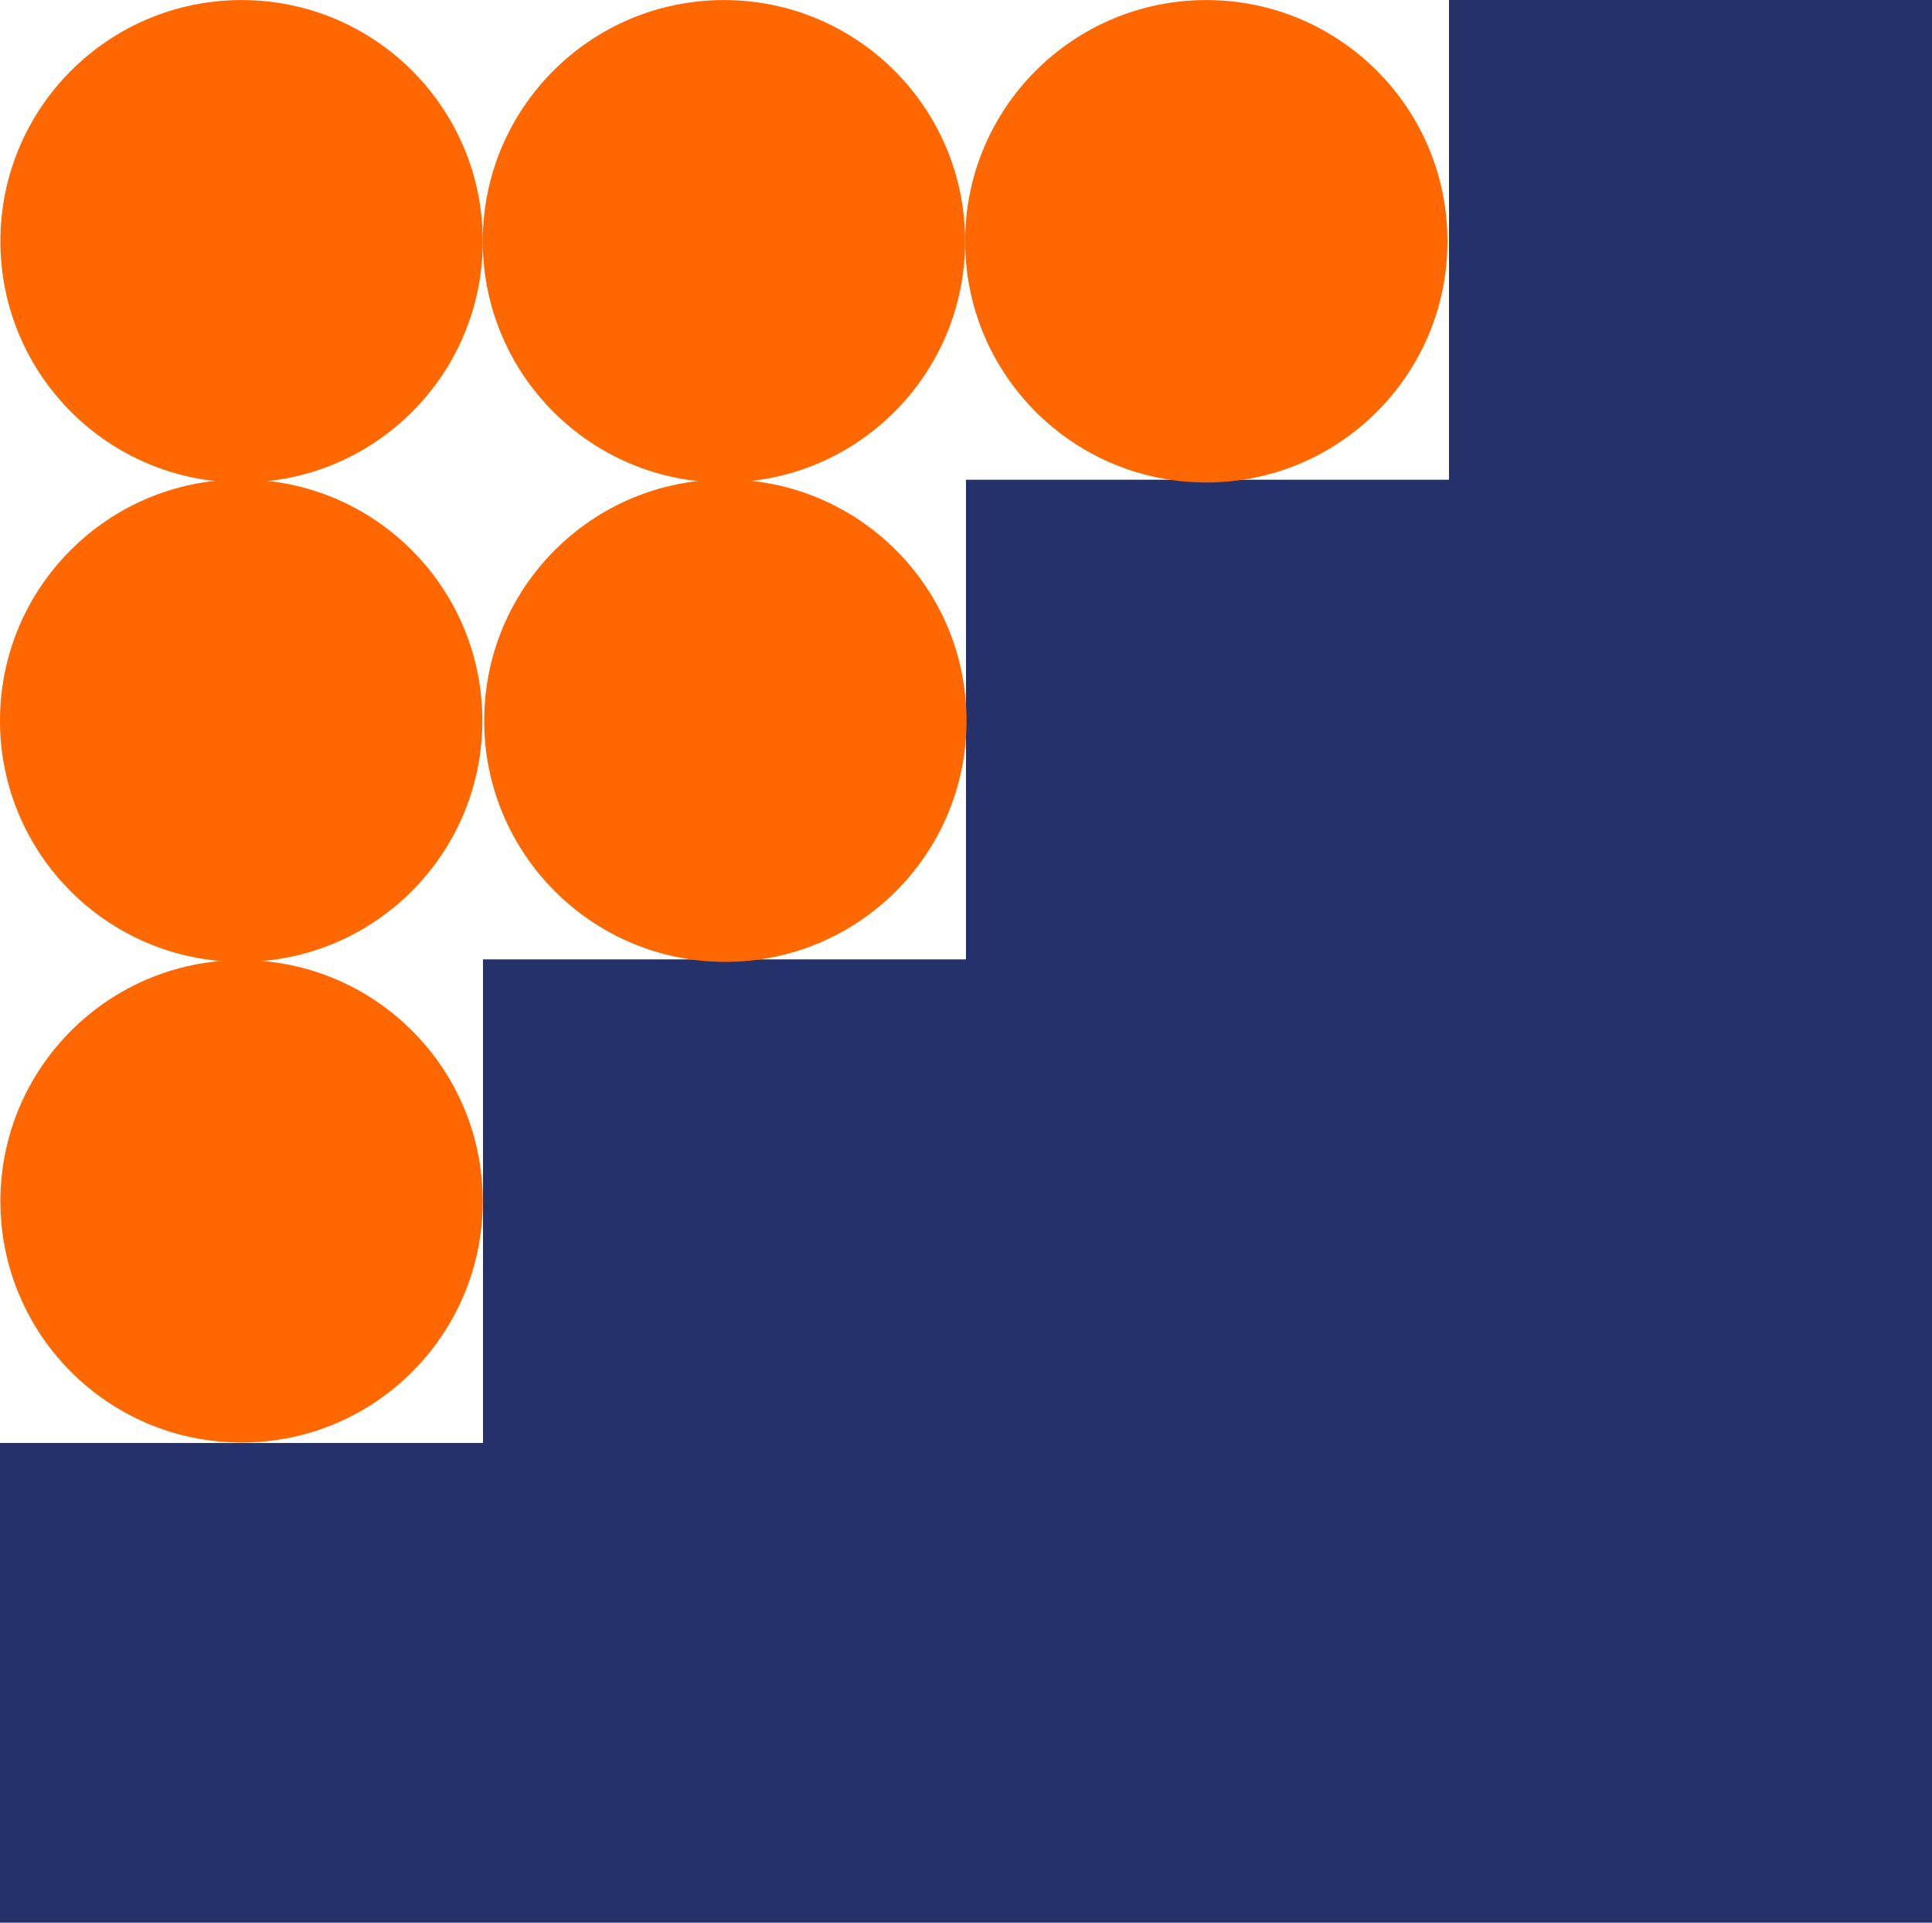
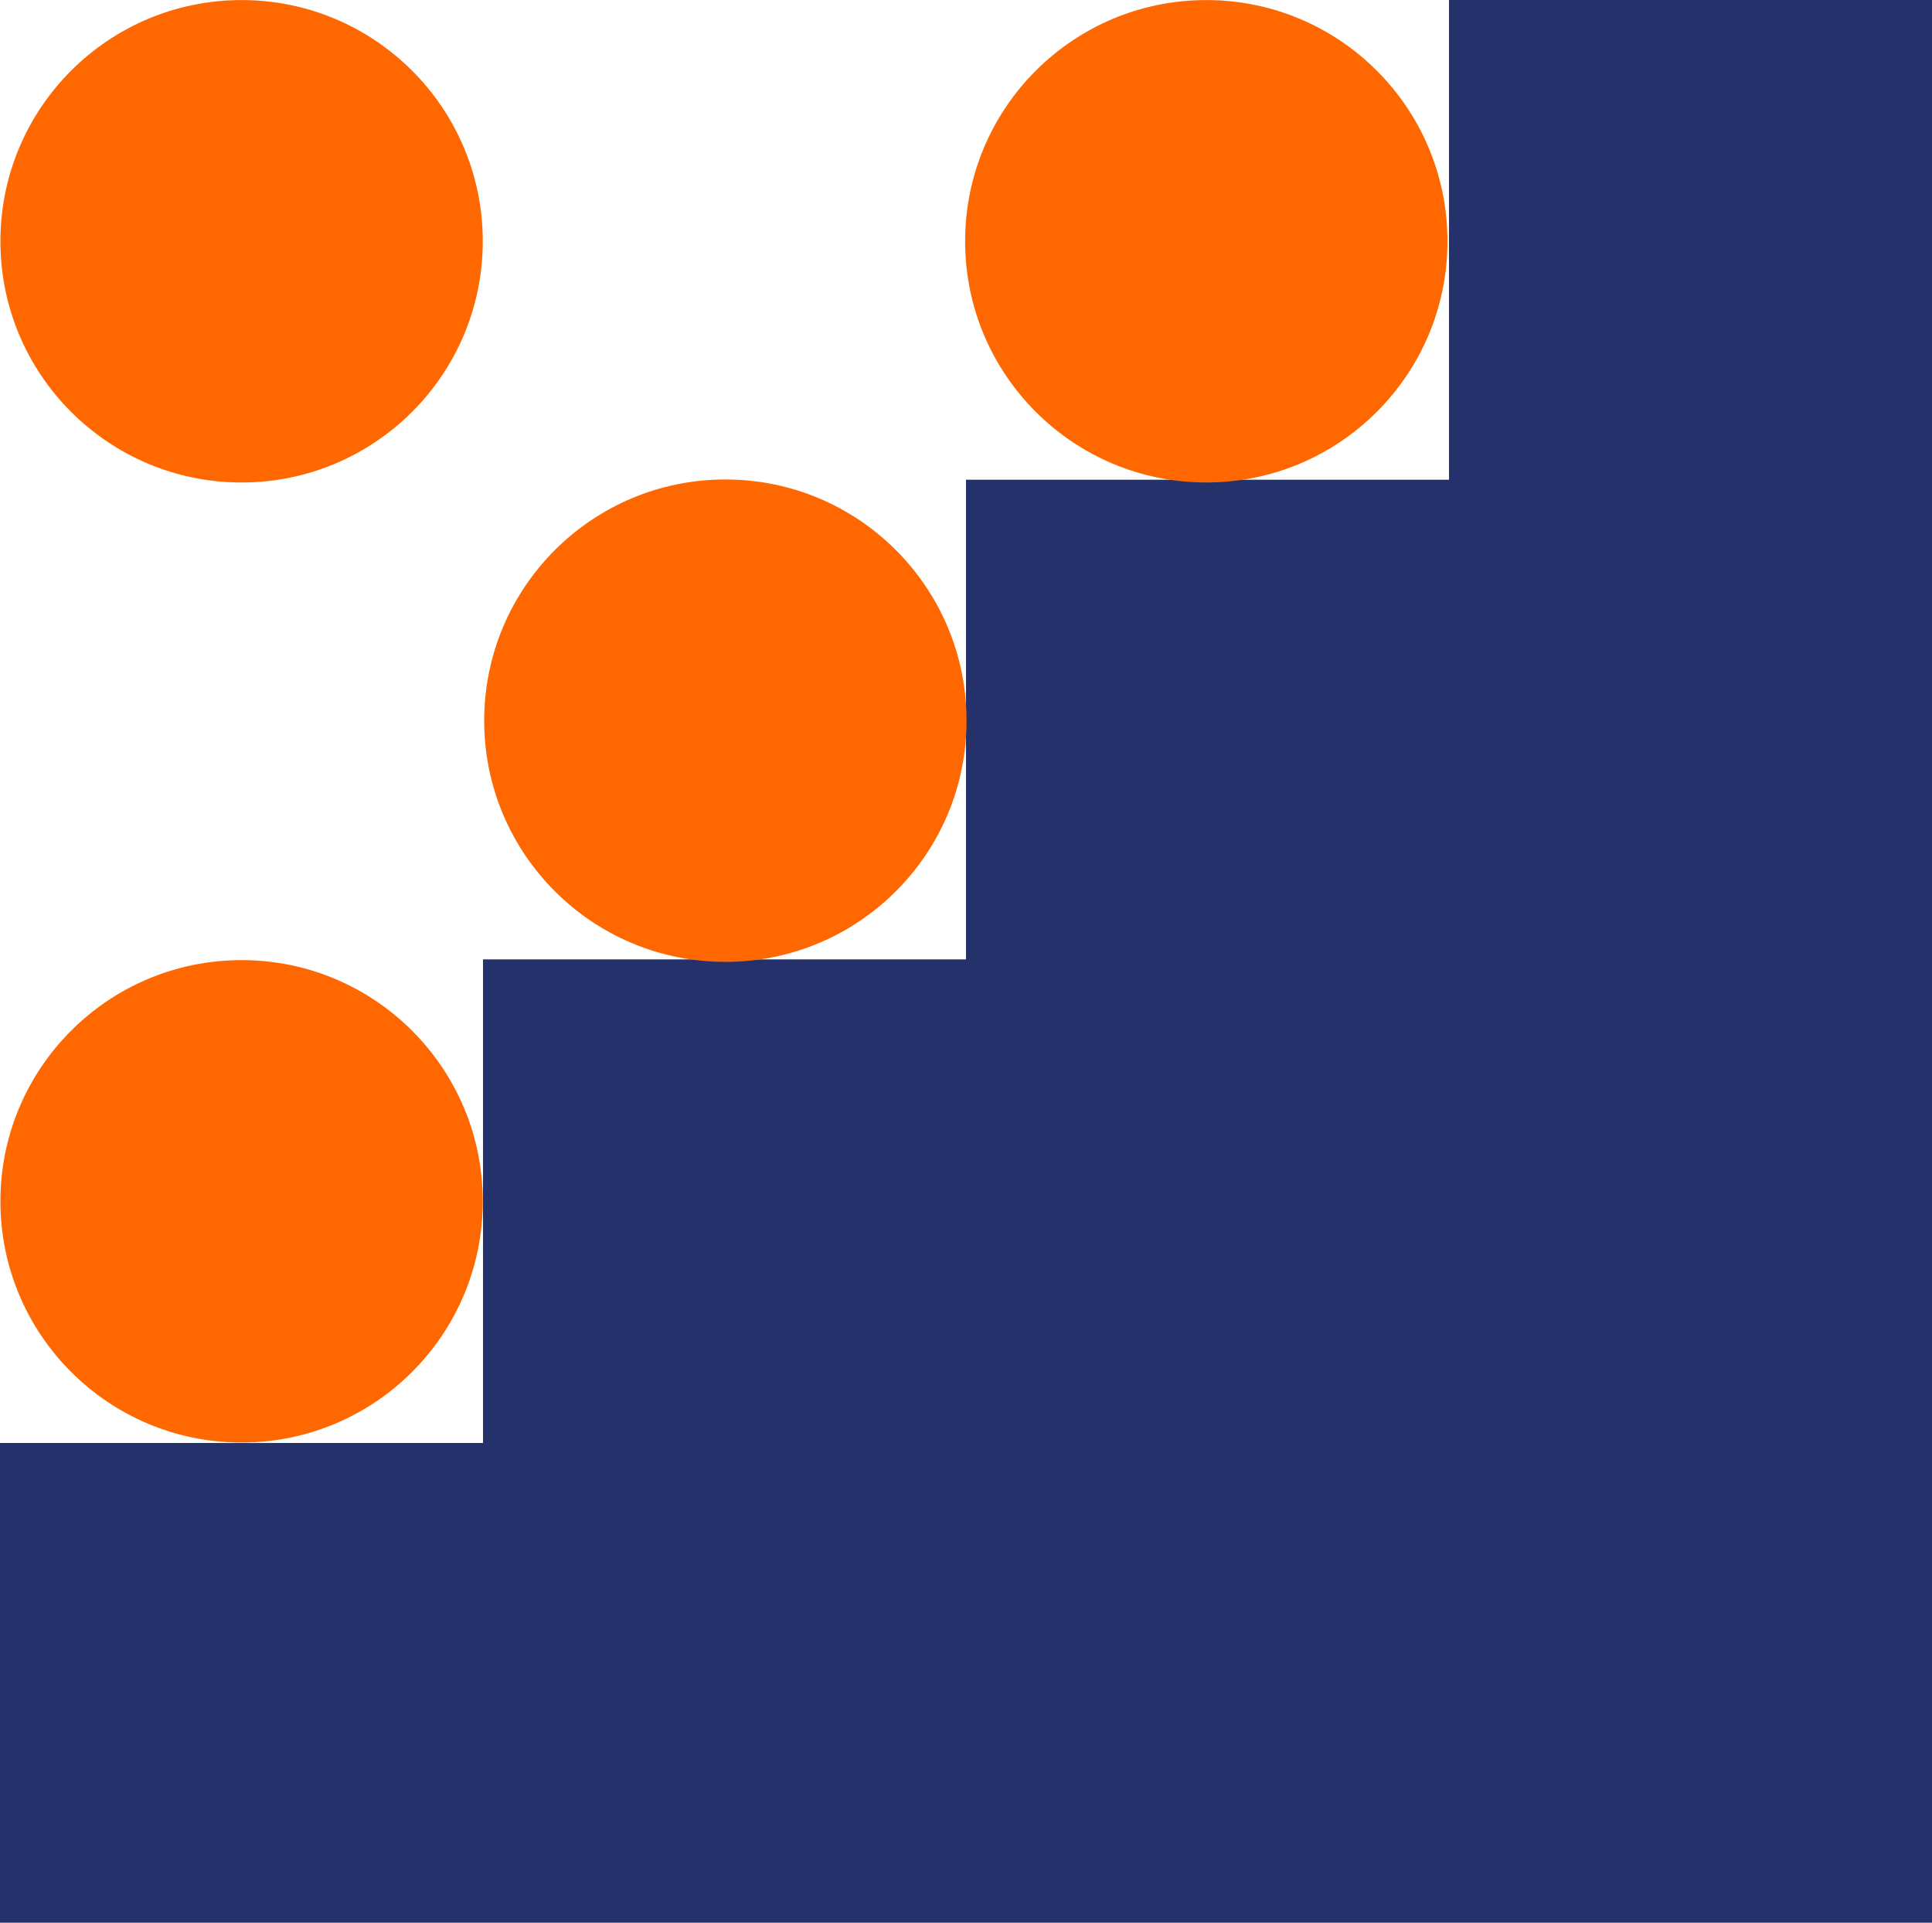
<svg xmlns="http://www.w3.org/2000/svg" viewBox="0 0 403 401">
  <g fill="none" fill-rule="evenodd">
    <g>
      <g>
        <path fill="#25316A" d="M302.25 0L302.25 100.047 201.499 100.047 201.499 200.094 100.75 200.094 100.75 300.953 0 300.953 0 401 403 401 403 0z" transform="translate(-1038 -6111) translate(1038 6111)" />
        <g fill="#FF6700">
          <path d="M201.614 150.307c0 27.784-22.523 50.308-50.308 50.308-27.783 0-50.306-22.524-50.306-50.308S123.523 100 151.306 100c27.785 0 50.308 22.523 50.308 50.307M301.93 50.321c0 27.784-22.523 50.308-50.307 50.308-27.784 0-50.307-22.524-50.307-50.308S223.839.013 251.623.013c27.784 0 50.307 22.524 50.307 50.308M100.701 250.55c0 27.784-22.523 50.308-50.308 50.308-27.783 0-50.306-22.524-50.306-50.308 0-27.783 22.523-50.307 50.306-50.307 27.785 0 50.308 22.524 50.308 50.307" transform="translate(-1038 -6111) translate(1038 6111)" />
-           <path d="M201.315 50.321c0 27.784-22.523 50.308-50.308 50.308-27.783 0-50.306-22.524-50.306-50.308S123.224.013 151.007.013c27.785 0 50.308 22.524 50.308 50.308M100.614 150.307c0 27.784-22.523 50.308-50.308 50.308C22.523 200.615 0 178.091 0 150.307S22.523 100 50.306 100c27.785 0 50.308 22.523 50.308 50.307" transform="translate(-1038 -6111) translate(1038 6111)" />
          <path d="M100.701 50.321c0 27.784-22.523 50.308-50.308 50.308C22.61 100.63.087 78.105.087 50.321S22.61.013 50.393.013c27.785 0 50.308 22.524 50.308 50.308" transform="translate(-1038 -6111) translate(1038 6111)" />
        </g>
      </g>
    </g>
  </g>
</svg>